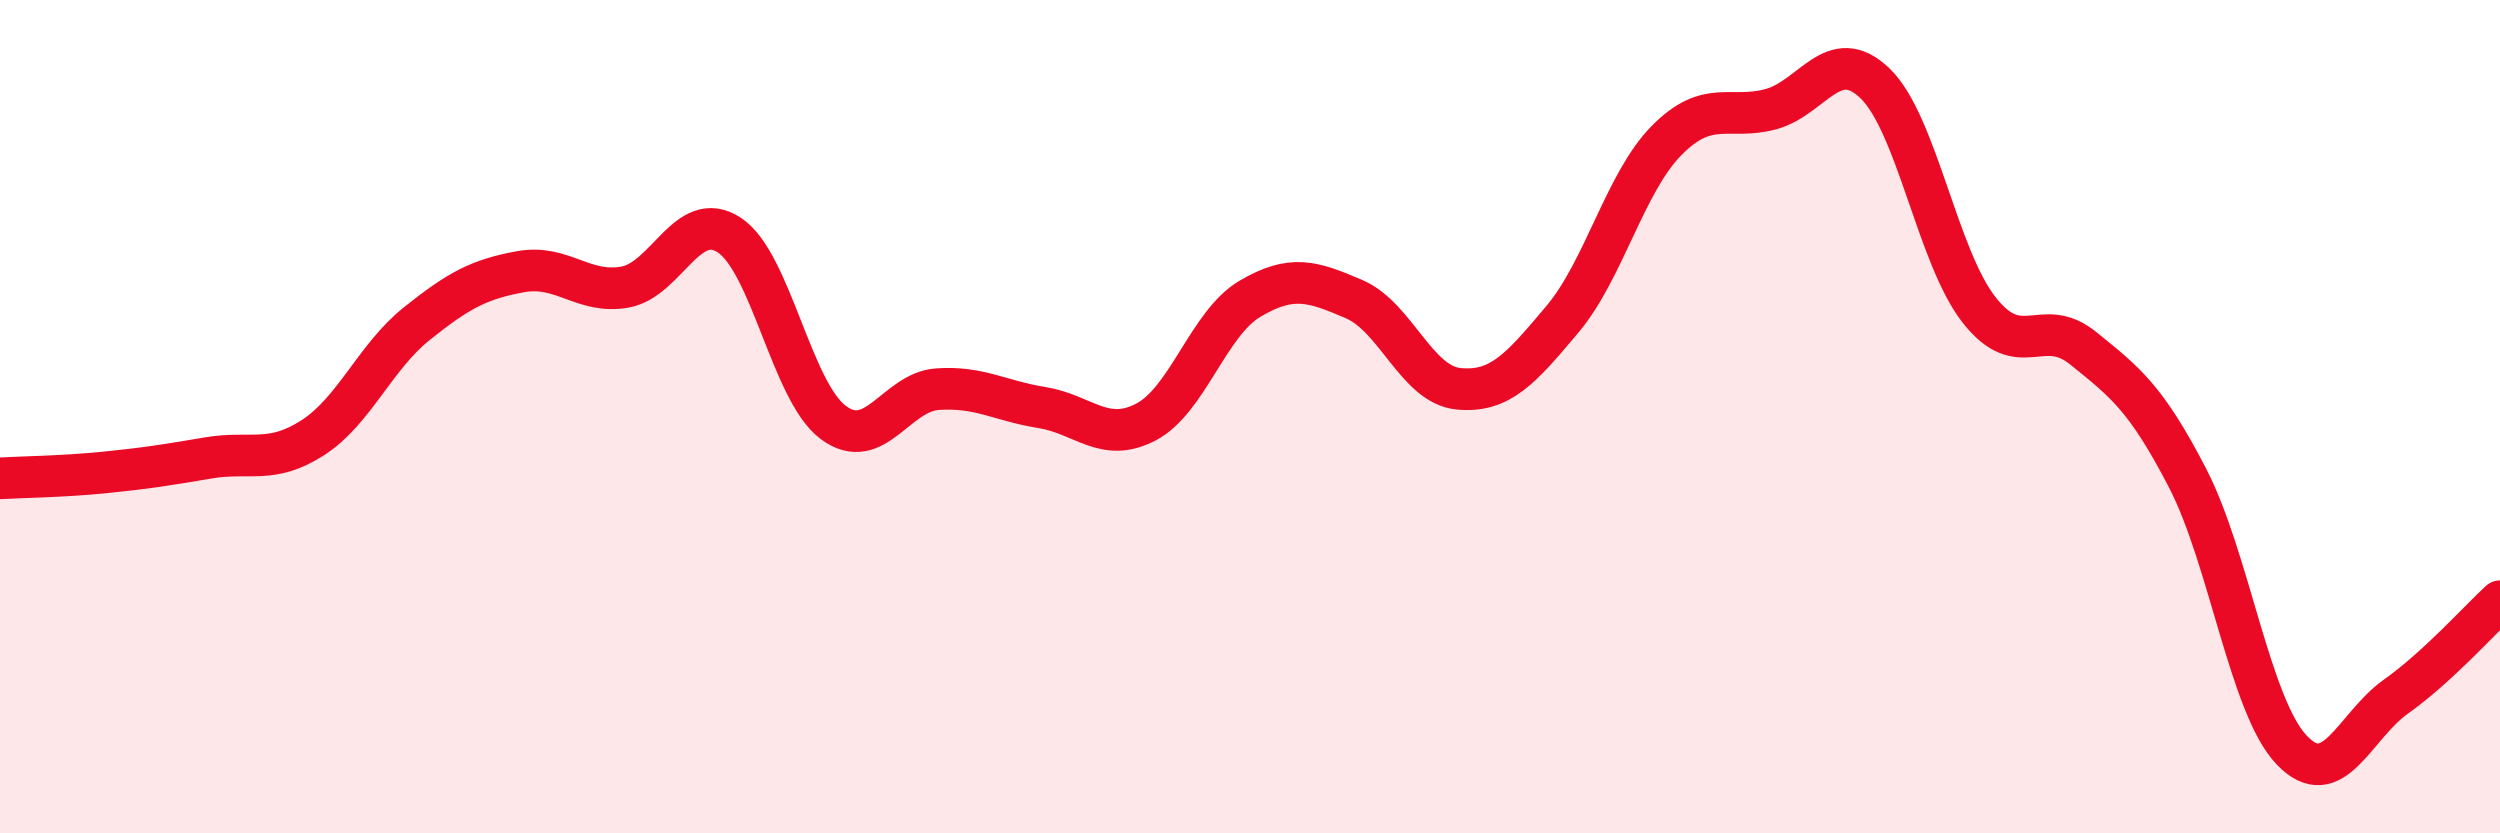
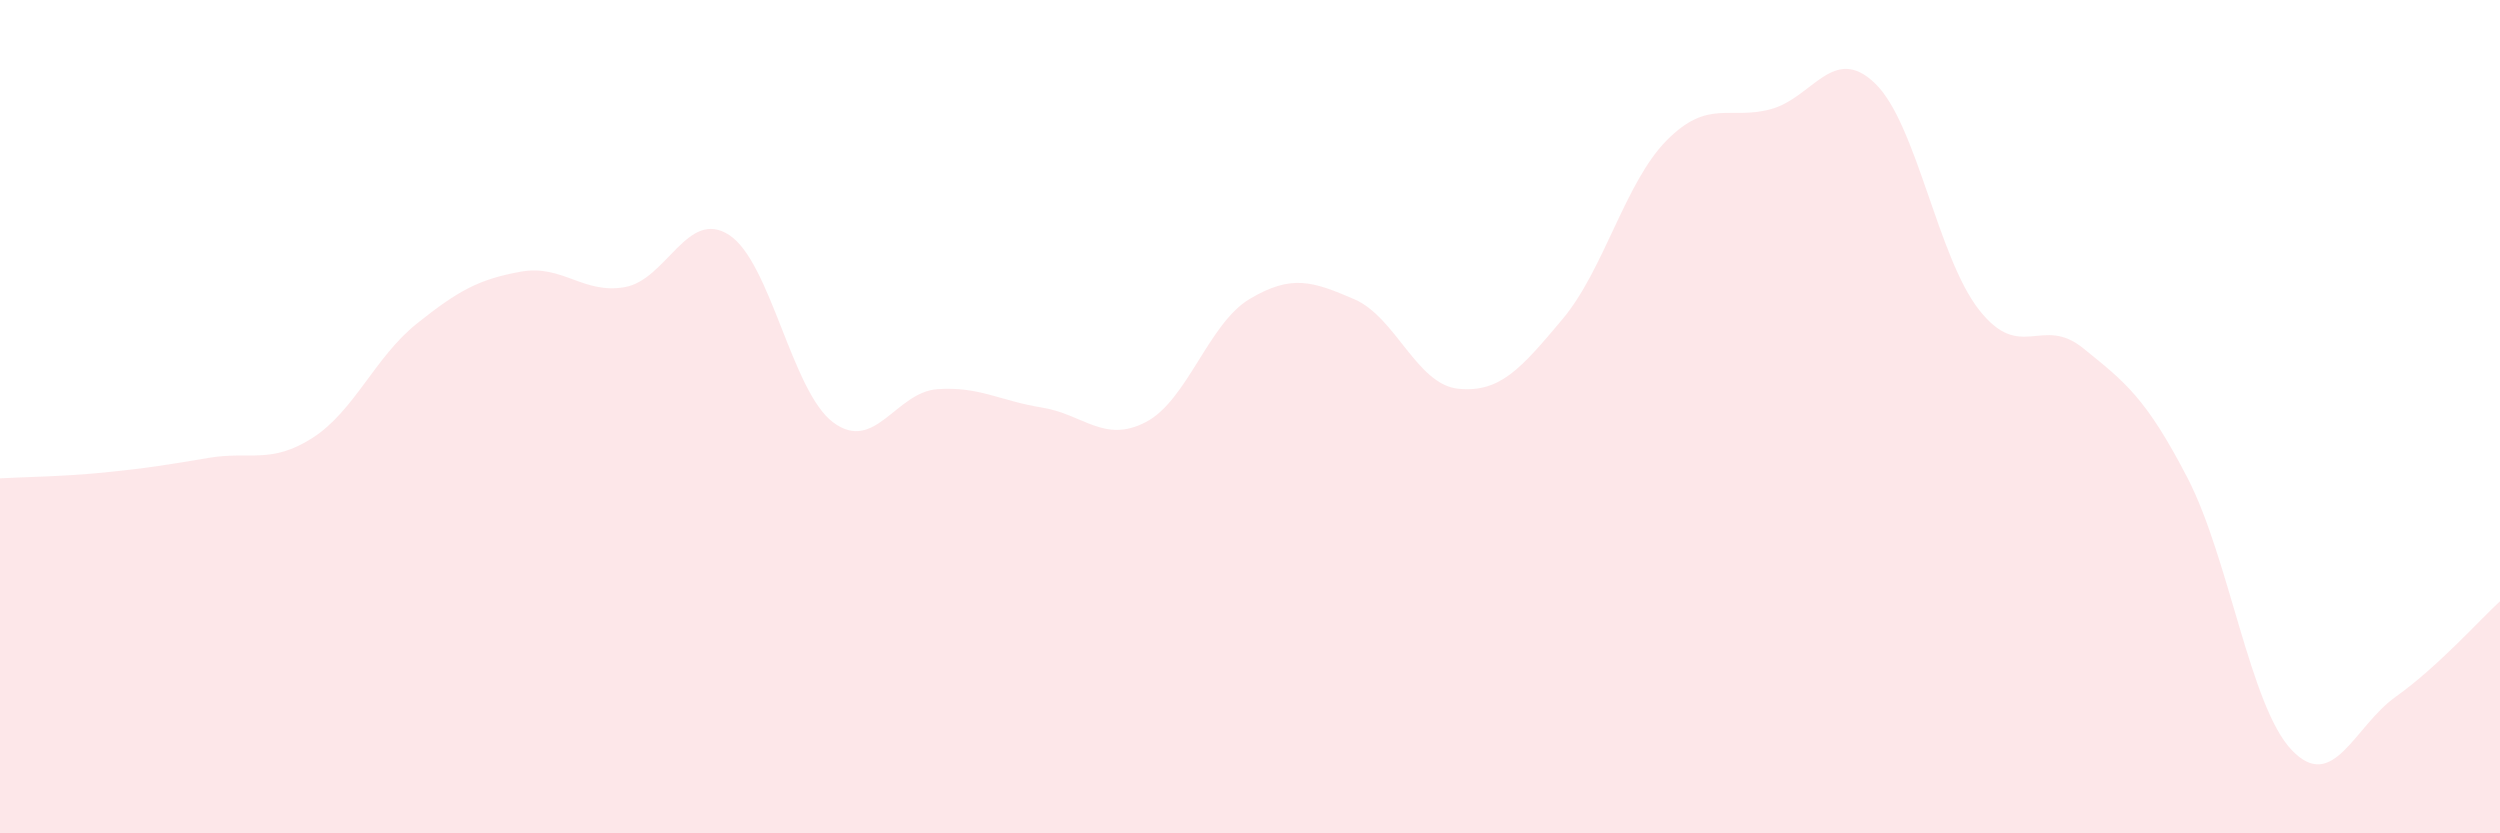
<svg xmlns="http://www.w3.org/2000/svg" width="60" height="20" viewBox="0 0 60 20">
  <path d="M 0,11.48 C 0.5,11.45 1.5,11.44 2.5,11.34 C 3.5,11.24 4,11.16 5,10.99 C 6,10.82 6.5,11.15 7.5,10.51 C 8.5,9.87 9,8.57 10,7.77 C 11,6.97 11.5,6.7 12.5,6.52 C 13.5,6.34 14,7.07 15,6.89 C 16,6.71 16.5,4.99 17.5,5.64 C 18.5,6.29 19,9.4 20,10.14 C 21,10.88 21.5,9.41 22.5,9.34 C 23.5,9.27 24,9.62 25,9.78 C 26,9.94 26.5,10.65 27.5,10.13 C 28.5,9.61 29,7.76 30,7.17 C 31,6.58 31.5,6.75 32.5,7.18 C 33.5,7.61 34,9.23 35,9.33 C 36,9.43 36.5,8.85 37.5,7.66 C 38.5,6.47 39,4.38 40,3.37 C 41,2.36 41.5,2.89 42.5,2.62 C 43.5,2.35 44,1.04 45,2 C 46,2.96 46.5,6.17 47.5,7.44 C 48.5,8.71 49,7.55 50,8.36 C 51,9.17 51.5,9.54 52.5,11.47 C 53.5,13.4 54,16.95 55,18 C 56,19.05 56.5,17.43 57.5,16.72 C 58.5,16.01 59.5,14.89 60,14.43L60 20L0 20Z" fill="#EB0A25" opacity="0.1" stroke-linecap="round" stroke-linejoin="round" />
-   <path d="M 0,11.48 C 0.5,11.45 1.5,11.44 2.5,11.34 C 3.5,11.24 4,11.16 5,10.99 C 6,10.82 6.5,11.15 7.5,10.51 C 8.5,9.87 9,8.57 10,7.77 C 11,6.97 11.5,6.7 12.5,6.52 C 13.5,6.34 14,7.07 15,6.89 C 16,6.71 16.5,4.99 17.5,5.64 C 18.5,6.29 19,9.4 20,10.14 C 21,10.88 21.5,9.41 22.5,9.34 C 23.5,9.27 24,9.62 25,9.78 C 26,9.94 26.5,10.65 27.5,10.13 C 28.5,9.61 29,7.76 30,7.17 C 31,6.58 31.5,6.75 32.5,7.18 C 33.5,7.61 34,9.23 35,9.33 C 36,9.43 36.5,8.85 37.5,7.66 C 38.5,6.47 39,4.38 40,3.37 C 41,2.36 41.5,2.89 42.5,2.62 C 43.5,2.35 44,1.04 45,2 C 46,2.96 46.5,6.17 47.5,7.44 C 48.5,8.71 49,7.55 50,8.36 C 51,9.17 51.5,9.54 52.5,11.47 C 53.5,13.4 54,16.95 55,18 C 56,19.05 56.5,17.43 57.5,16.72 C 58.5,16.01 59.5,14.89 60,14.43" stroke="#EB0A25" stroke-width="1" fill="none" stroke-linecap="round" stroke-linejoin="round" />
</svg>